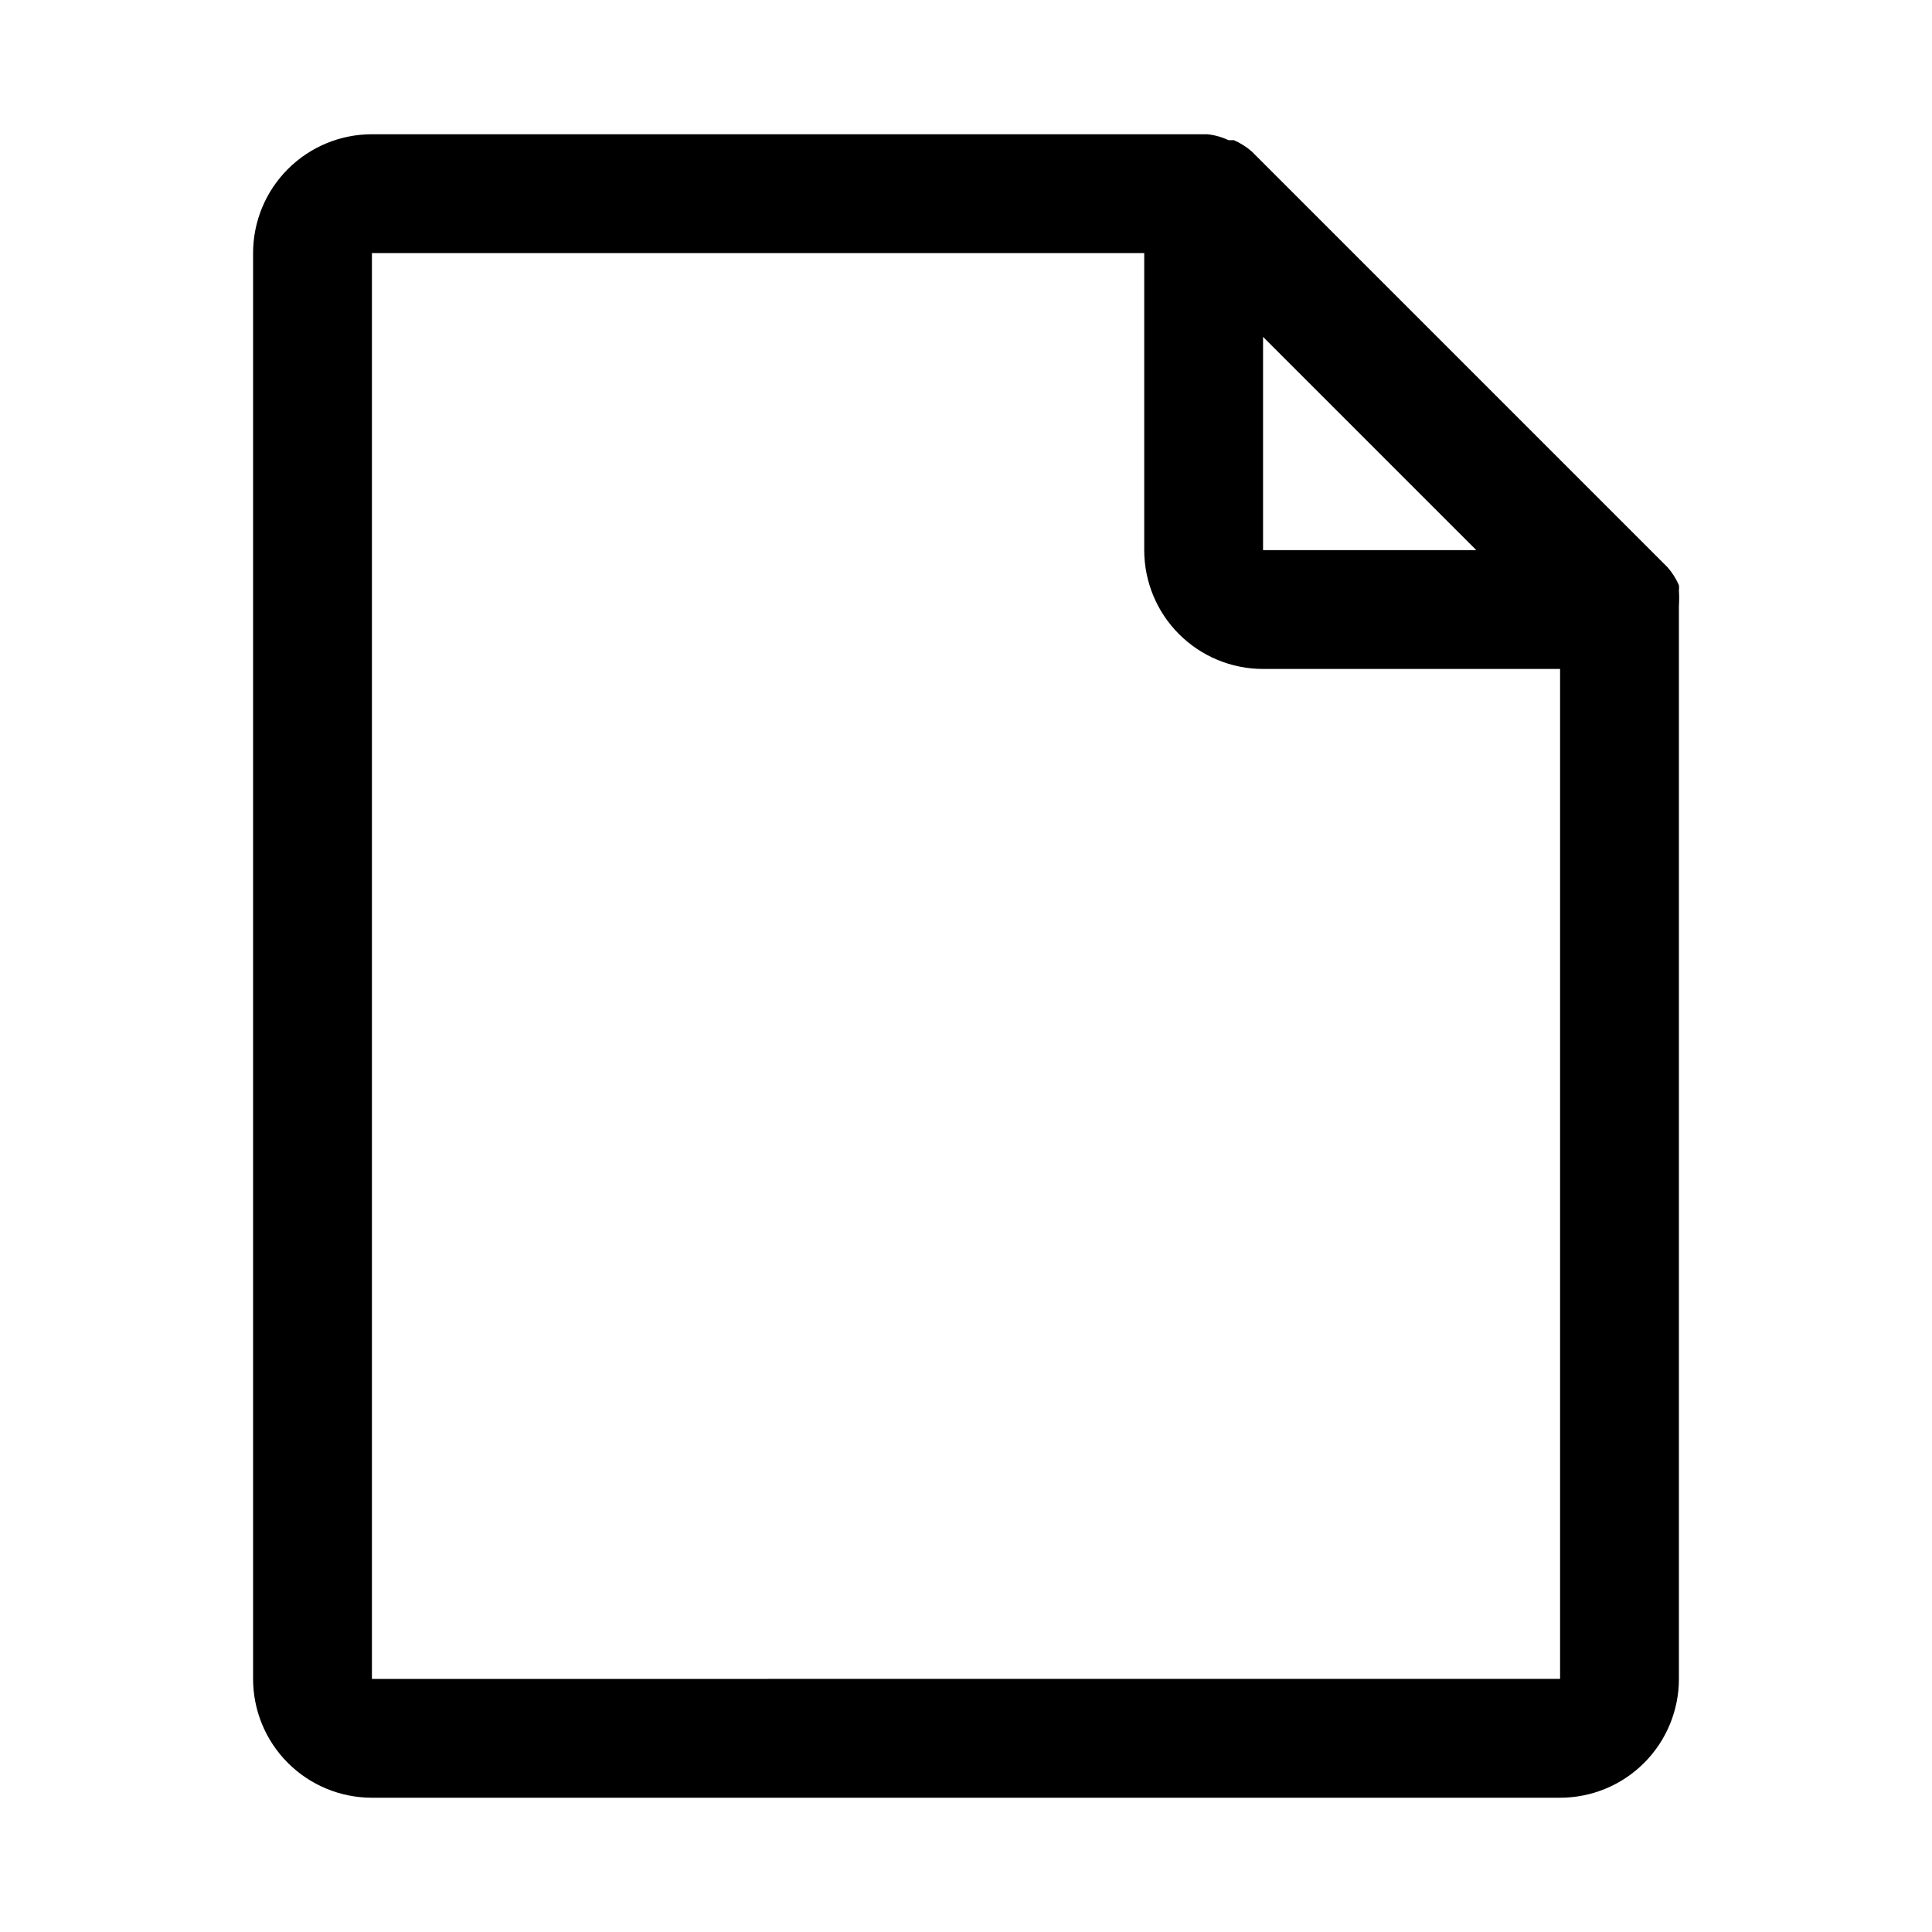
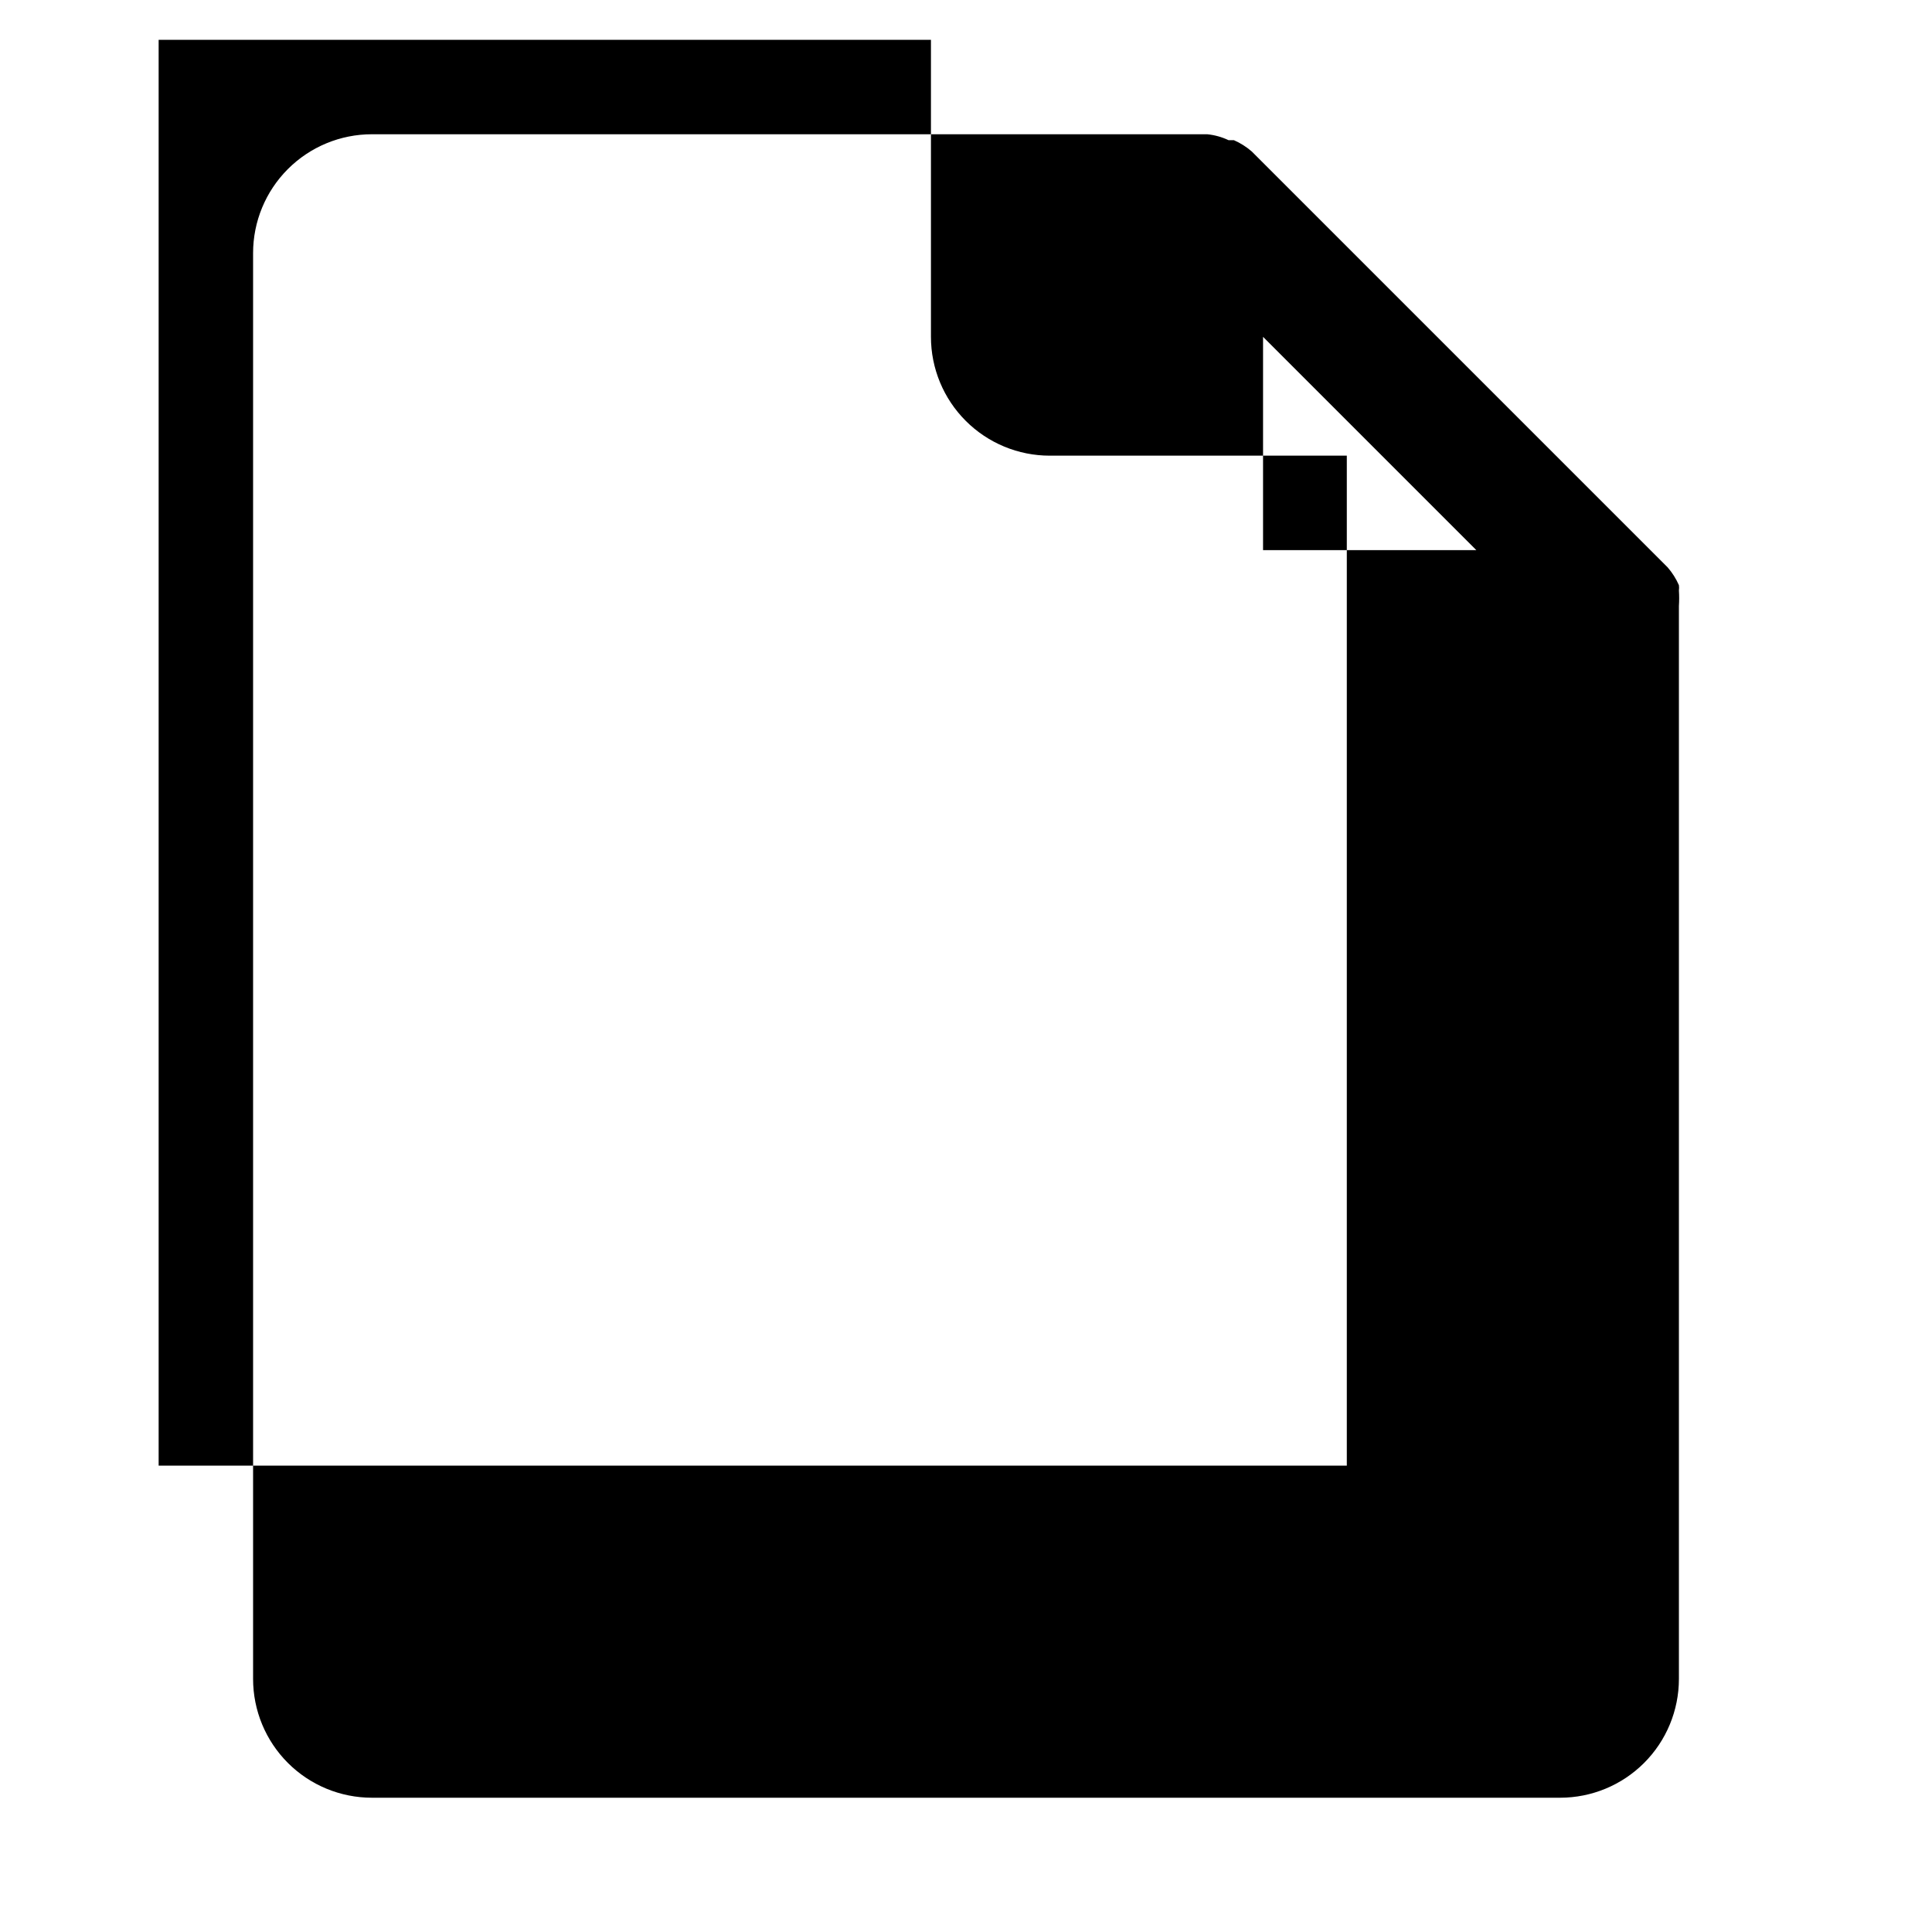
<svg xmlns="http://www.w3.org/2000/svg" fill="#000000" width="800px" height="800px" version="1.1" viewBox="144 144 512 512">
-   <path d="m588.93 304.59c0.09-1.363 0.09-2.731 0-4.094 0.062-0.469 0.062-0.945 0-1.418-0.75-1.715-1.758-3.309-2.988-4.723l-110.21-110.21h-0.004c-1.414-1.234-3.004-2.242-4.723-2.992h-1.418c-1.785-0.848-3.699-1.379-5.668-1.574h-221.36c-8.352 0-16.359 3.316-22.266 9.223s-9.223 13.914-9.223 22.266v377.86c0 8.352 3.316 16.363 9.223 22.266 5.906 5.906 13.914 9.223 22.266 9.223h314.88c8.352 0 16.363-3.316 22.266-9.223 5.906-5.902 9.223-13.914 9.223-22.266v-283.39-0.945zm-53.688-14.801h-56.52v-56.52zm-292.68 299.14v-377.86h204.67v78.719c0 8.352 3.316 16.363 9.223 22.266 5.906 5.906 13.914 9.223 22.266 9.223h78.719v267.65z" />
+   <path d="m588.93 304.59c0.09-1.363 0.09-2.731 0-4.094 0.062-0.469 0.062-0.945 0-1.418-0.75-1.715-1.758-3.309-2.988-4.723l-110.21-110.21h-0.004c-1.414-1.234-3.004-2.242-4.723-2.992h-1.418c-1.785-0.848-3.699-1.379-5.668-1.574h-221.36c-8.352 0-16.359 3.316-22.266 9.223s-9.223 13.914-9.223 22.266v377.86c0 8.352 3.316 16.363 9.223 22.266 5.906 5.906 13.914 9.223 22.266 9.223h314.88c8.352 0 16.363-3.316 22.266-9.223 5.906-5.902 9.223-13.914 9.223-22.266v-283.39-0.945zm-53.688-14.801h-56.52v-56.52m-292.68 299.14v-377.86h204.67v78.719c0 8.352 3.316 16.363 9.223 22.266 5.906 5.906 13.914 9.223 22.266 9.223h78.719v267.65z" />
</svg>